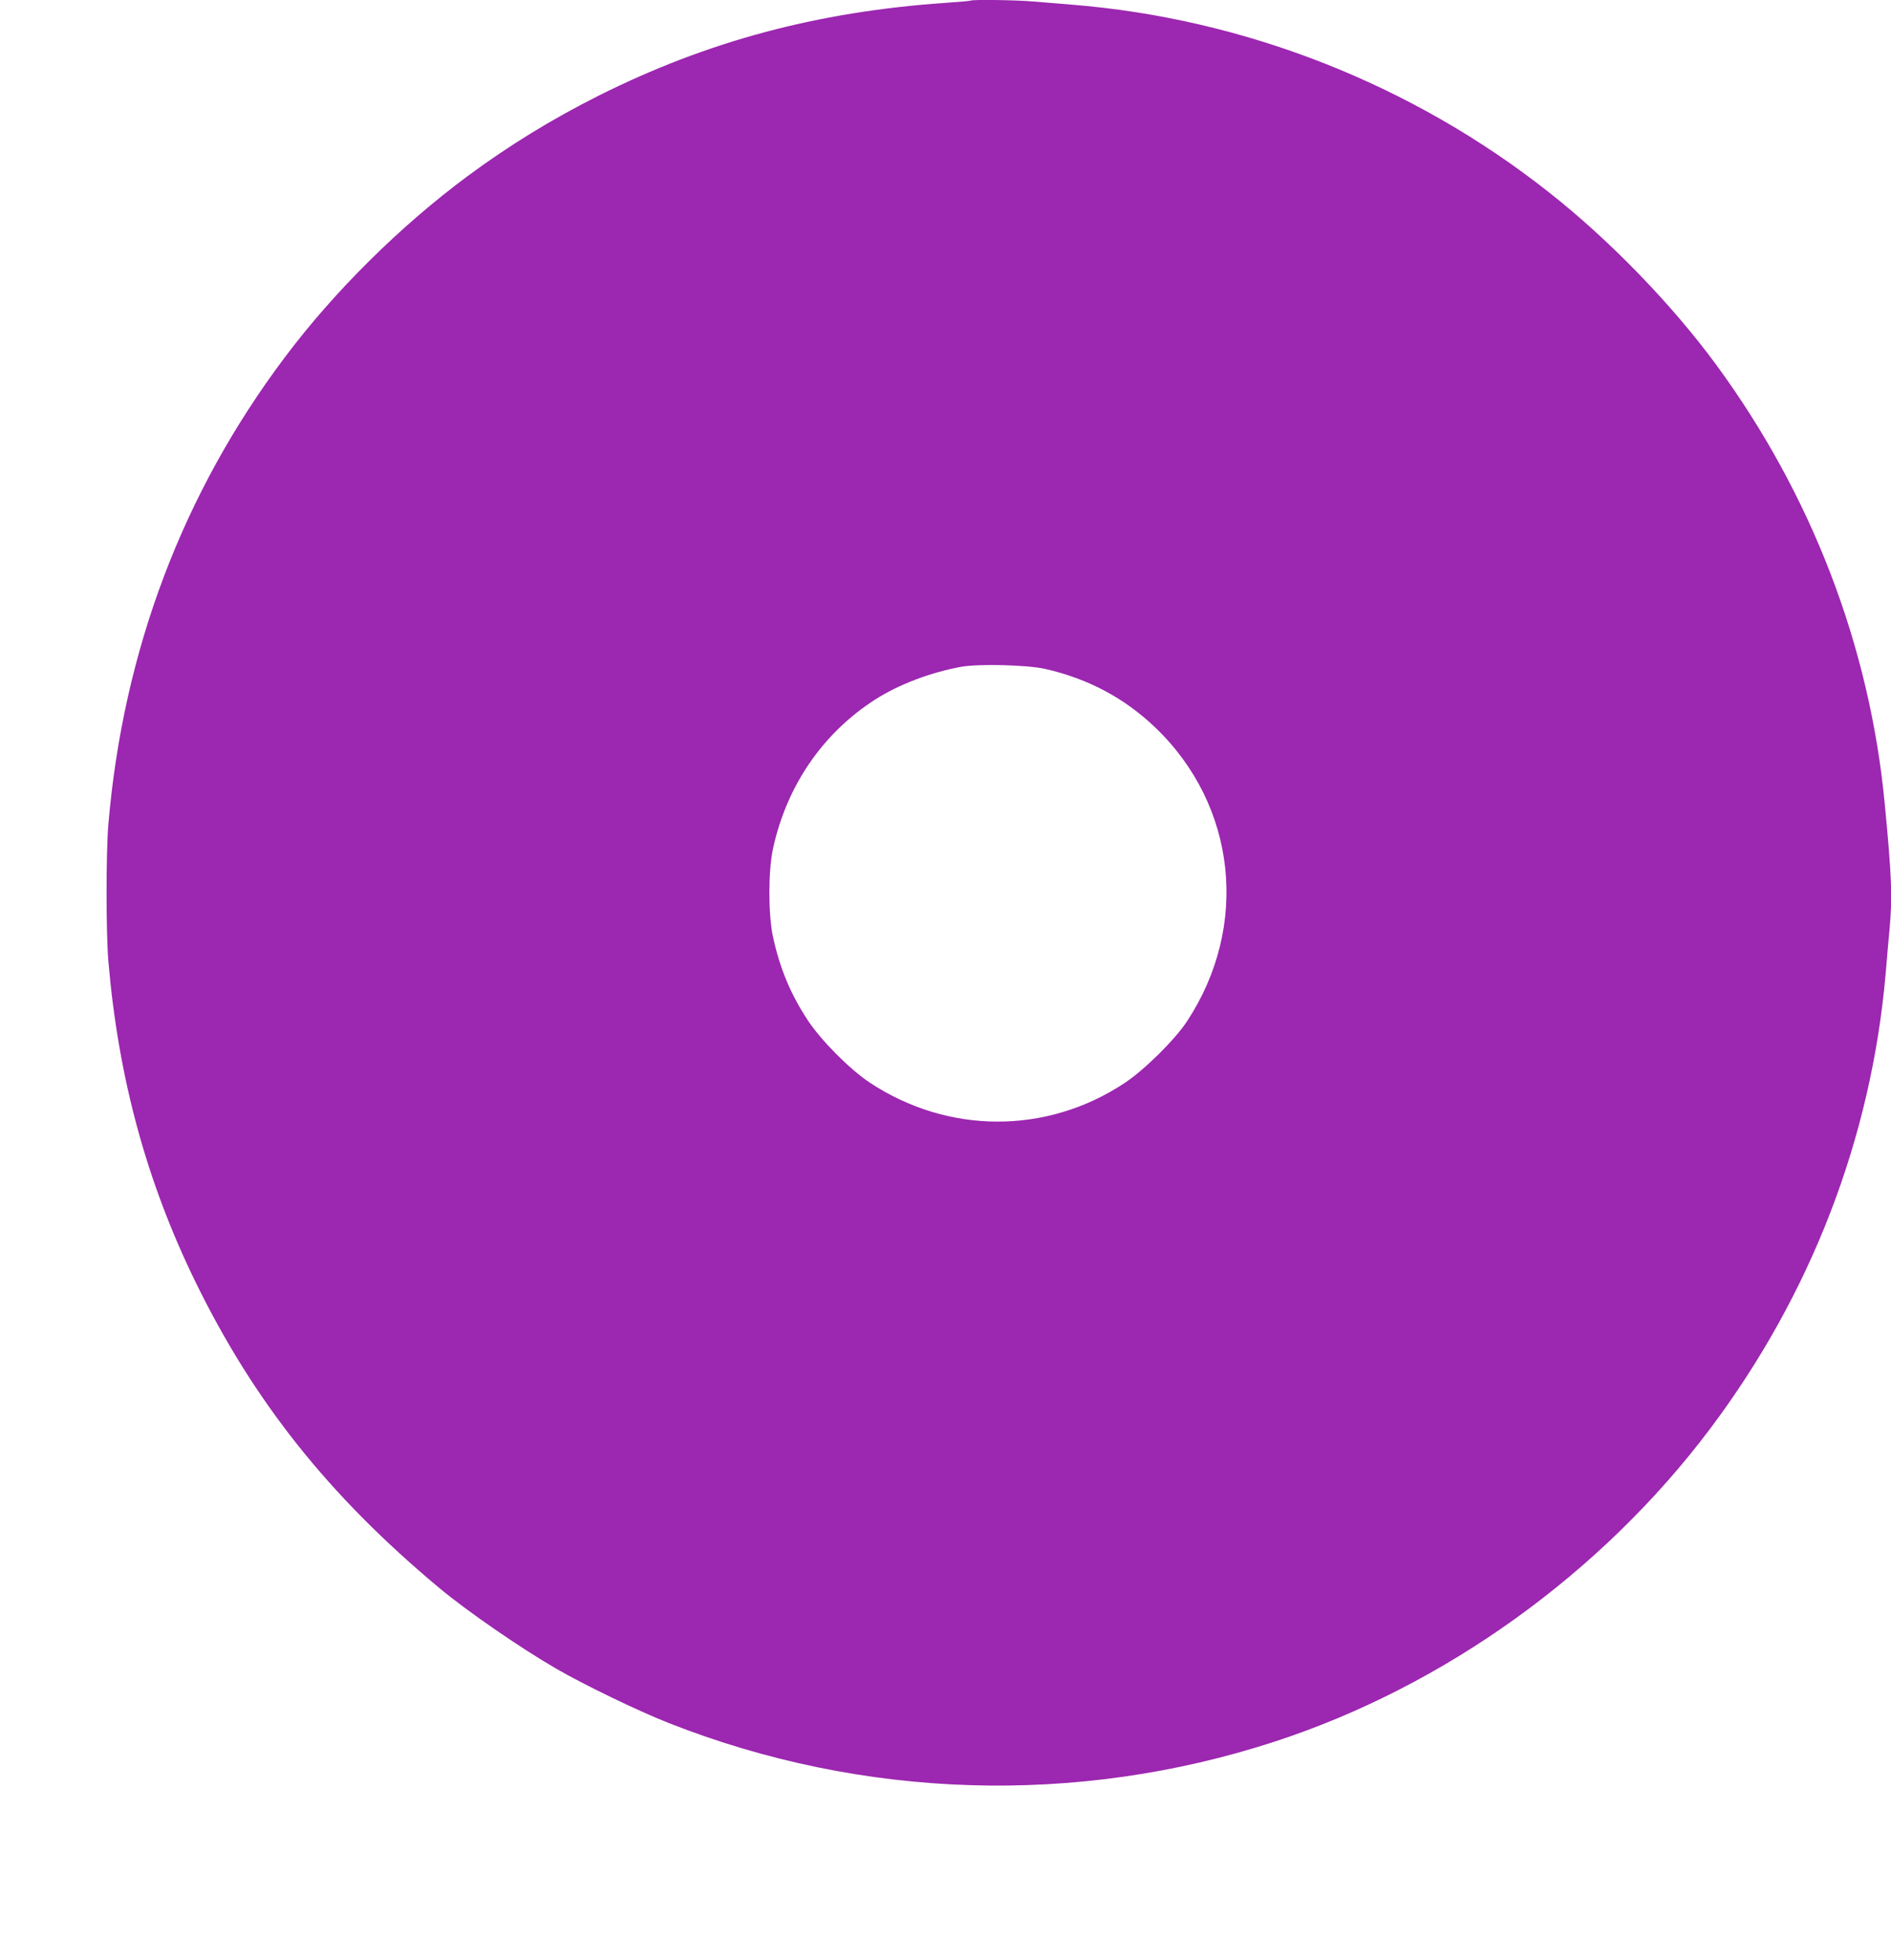
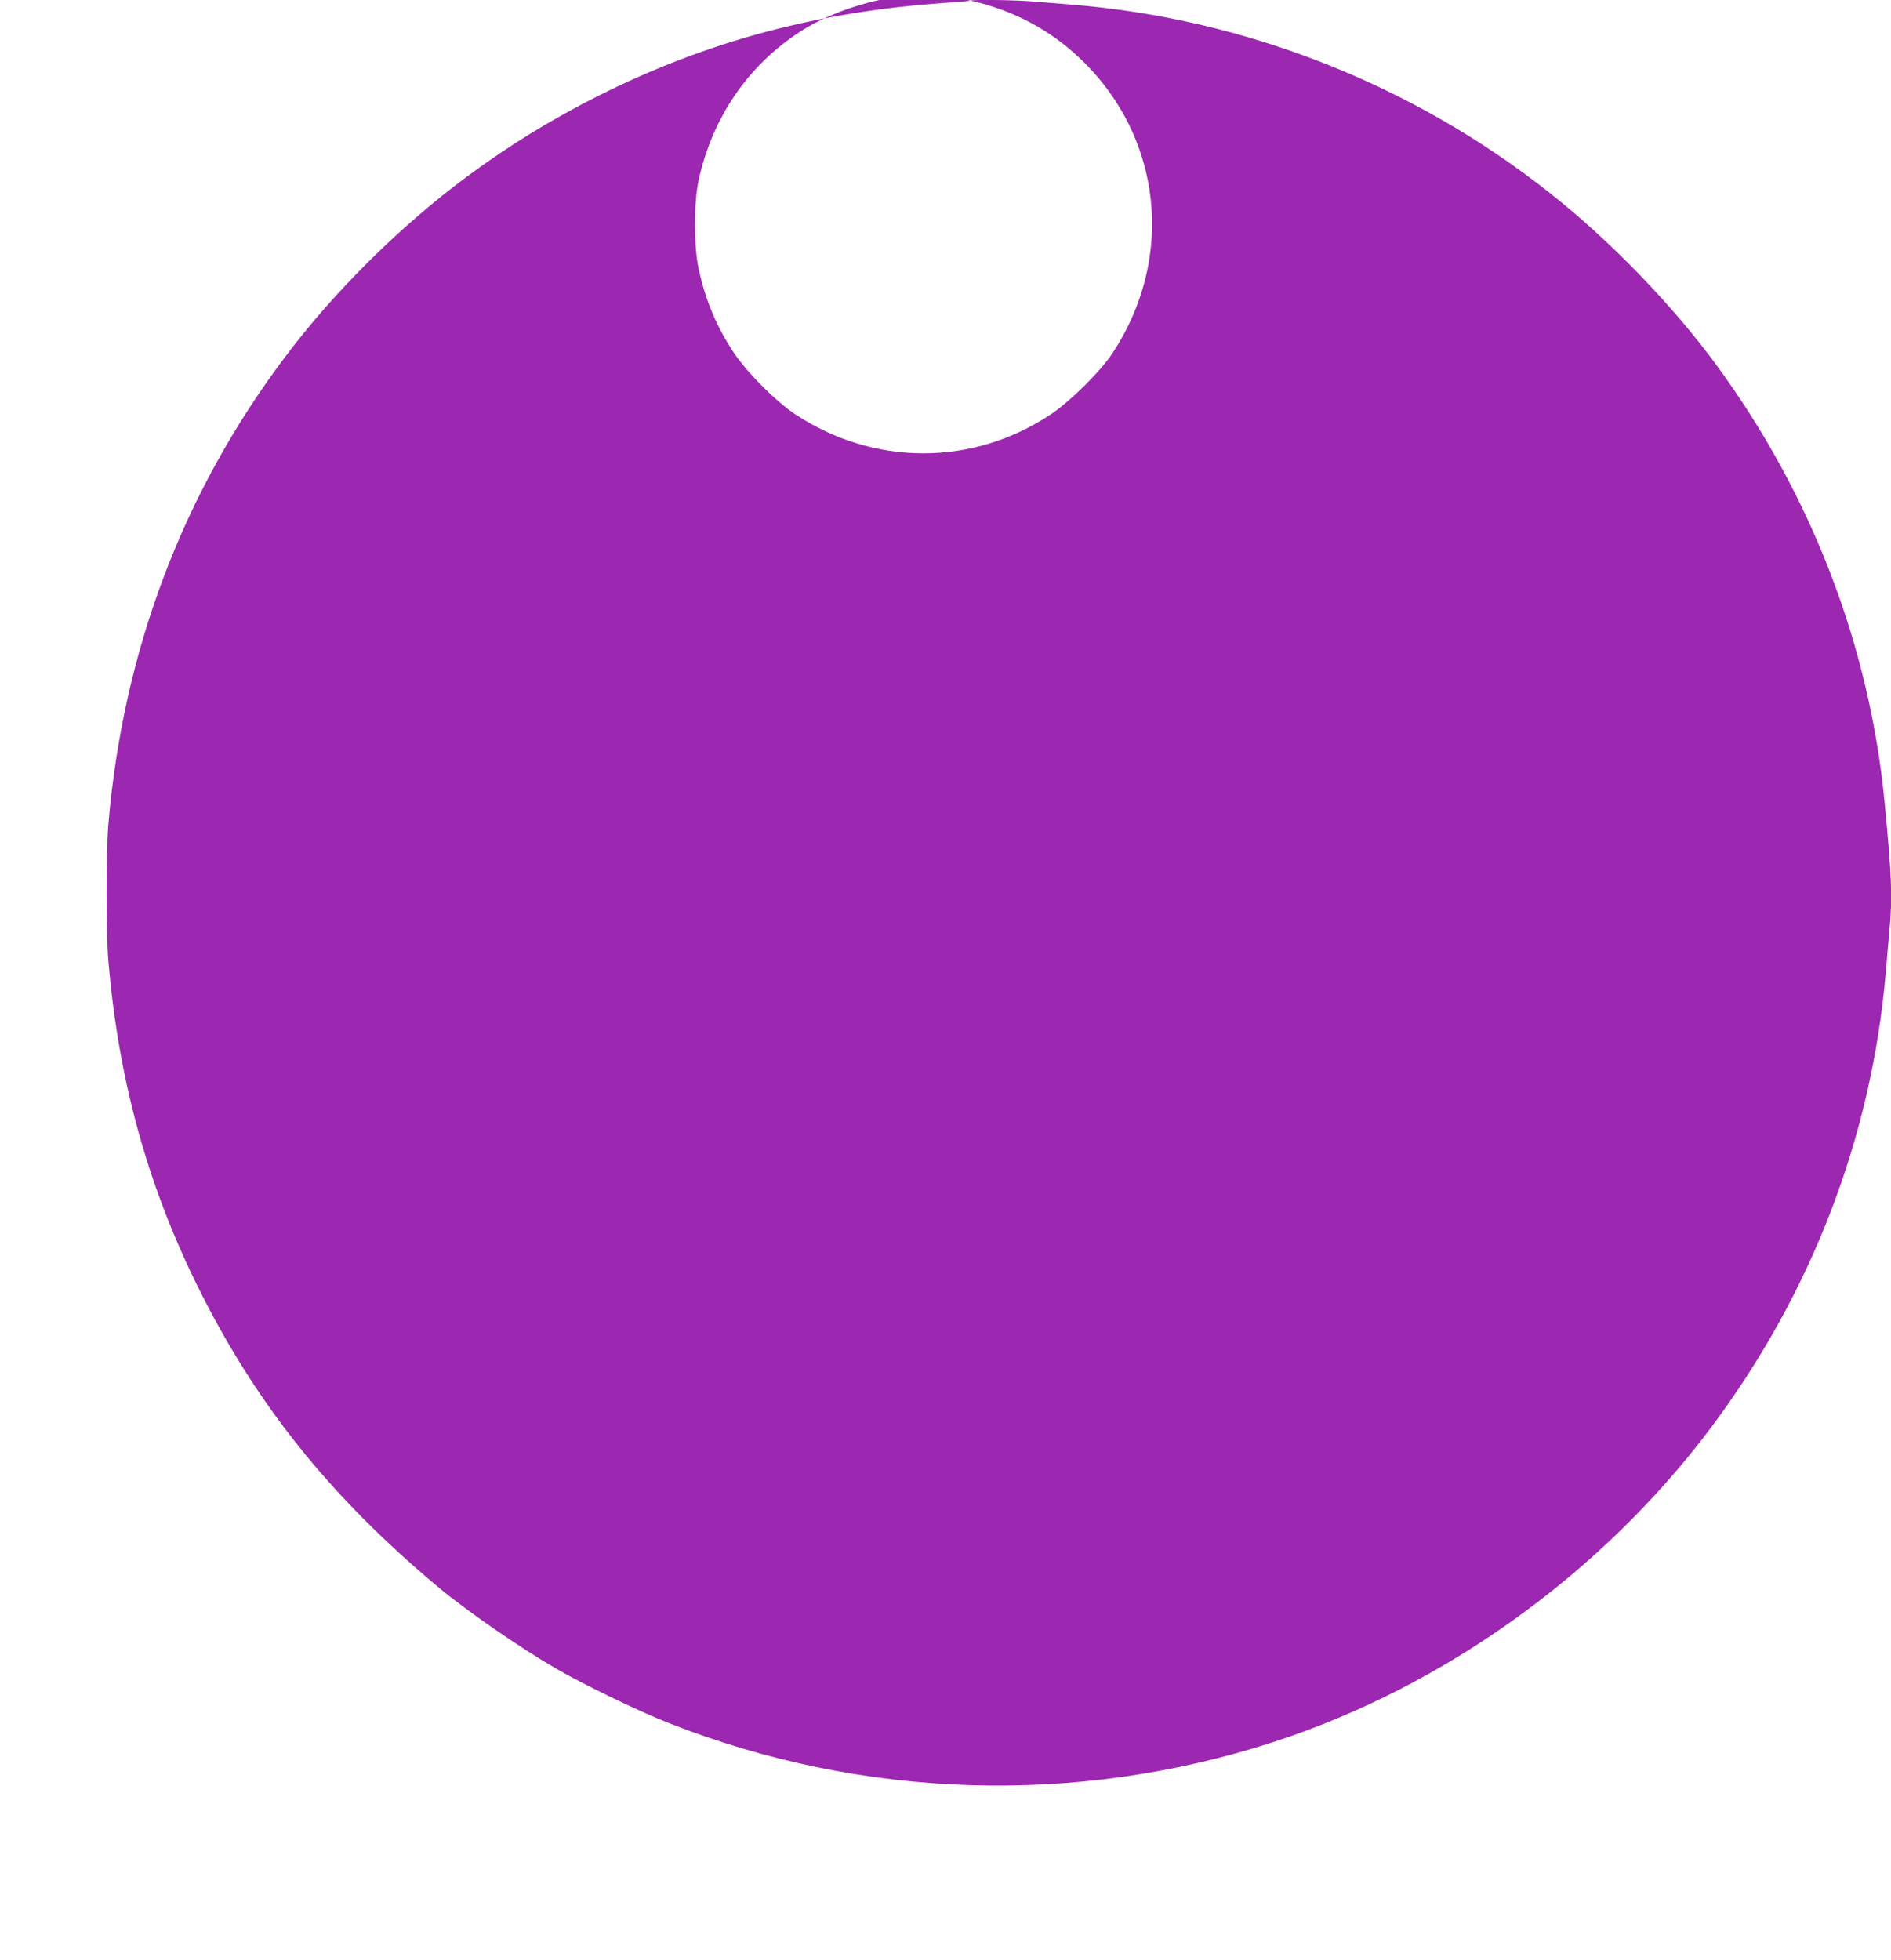
<svg xmlns="http://www.w3.org/2000/svg" version="1.0" width="1235pt" height="1280pt" viewBox="0 0 1235 1280" preserveAspectRatio="xMidYMid meet">
  <g transform="translate(0,1280) scale(0.1,-0.1)" fill="#9c27b0" stroke="none">
-     <path d="M6339 12796 c-2 -2 -78 -9 -169 -15 -832 -58 -1549 -250 -2259 -605 -310 -156 -590 -328 -861 -529 -439 -326 -869 -752 -1191 -1182 -666 -886 -1054 -1914 -1151 -3045 -16 -187 -16 -713 0 -900 65 -757 248 -1433 566 -2086 383 -786 875 -1404 1596 -2005 180 -150 523 -387 759 -524 184 -107 542 -280 741 -358 1265 -498 2661 -541 3950 -122 1110 361 2137 1098 2849 2045 659 877 1052 1897 1146 2970 8 96 19 225 25 286 20 216 15 348 -31 826 -98 1031 -479 2020 -1102 2868 -289 393 -695 812 -1087 1121 -895 708 -1993 1139 -3125 1229 -77 6 -187 15 -245 20 -103 10 -403 14 -411 6z m486 -4364 c281 -64 518 -190 719 -382 533 -509 618 -1298 208 -1920 -79 -120 -279 -318 -408 -403 -509 -337 -1153 -335 -1665 4 -129 86 -315 273 -402 404 -114 173 -184 341 -229 549 -31 145 -31 427 0 572 89 412 325 756 668 976 153 98 364 178 564 214 114 20 429 12 545 -14z" />
+     <path d="M6339 12796 c-2 -2 -78 -9 -169 -15 -832 -58 -1549 -250 -2259 -605 -310 -156 -590 -328 -861 -529 -439 -326 -869 -752 -1191 -1182 -666 -886 -1054 -1914 -1151 -3045 -16 -187 -16 -713 0 -900 65 -757 248 -1433 566 -2086 383 -786 875 -1404 1596 -2005 180 -150 523 -387 759 -524 184 -107 542 -280 741 -358 1265 -498 2661 -541 3950 -122 1110 361 2137 1098 2849 2045 659 877 1052 1897 1146 2970 8 96 19 225 25 286 20 216 15 348 -31 826 -98 1031 -479 2020 -1102 2868 -289 393 -695 812 -1087 1121 -895 708 -1993 1139 -3125 1229 -77 6 -187 15 -245 20 -103 10 -403 14 -411 6z c281 -64 518 -190 719 -382 533 -509 618 -1298 208 -1920 -79 -120 -279 -318 -408 -403 -509 -337 -1153 -335 -1665 4 -129 86 -315 273 -402 404 -114 173 -184 341 -229 549 -31 145 -31 427 0 572 89 412 325 756 668 976 153 98 364 178 564 214 114 20 429 12 545 -14z" />
  </g>
</svg>